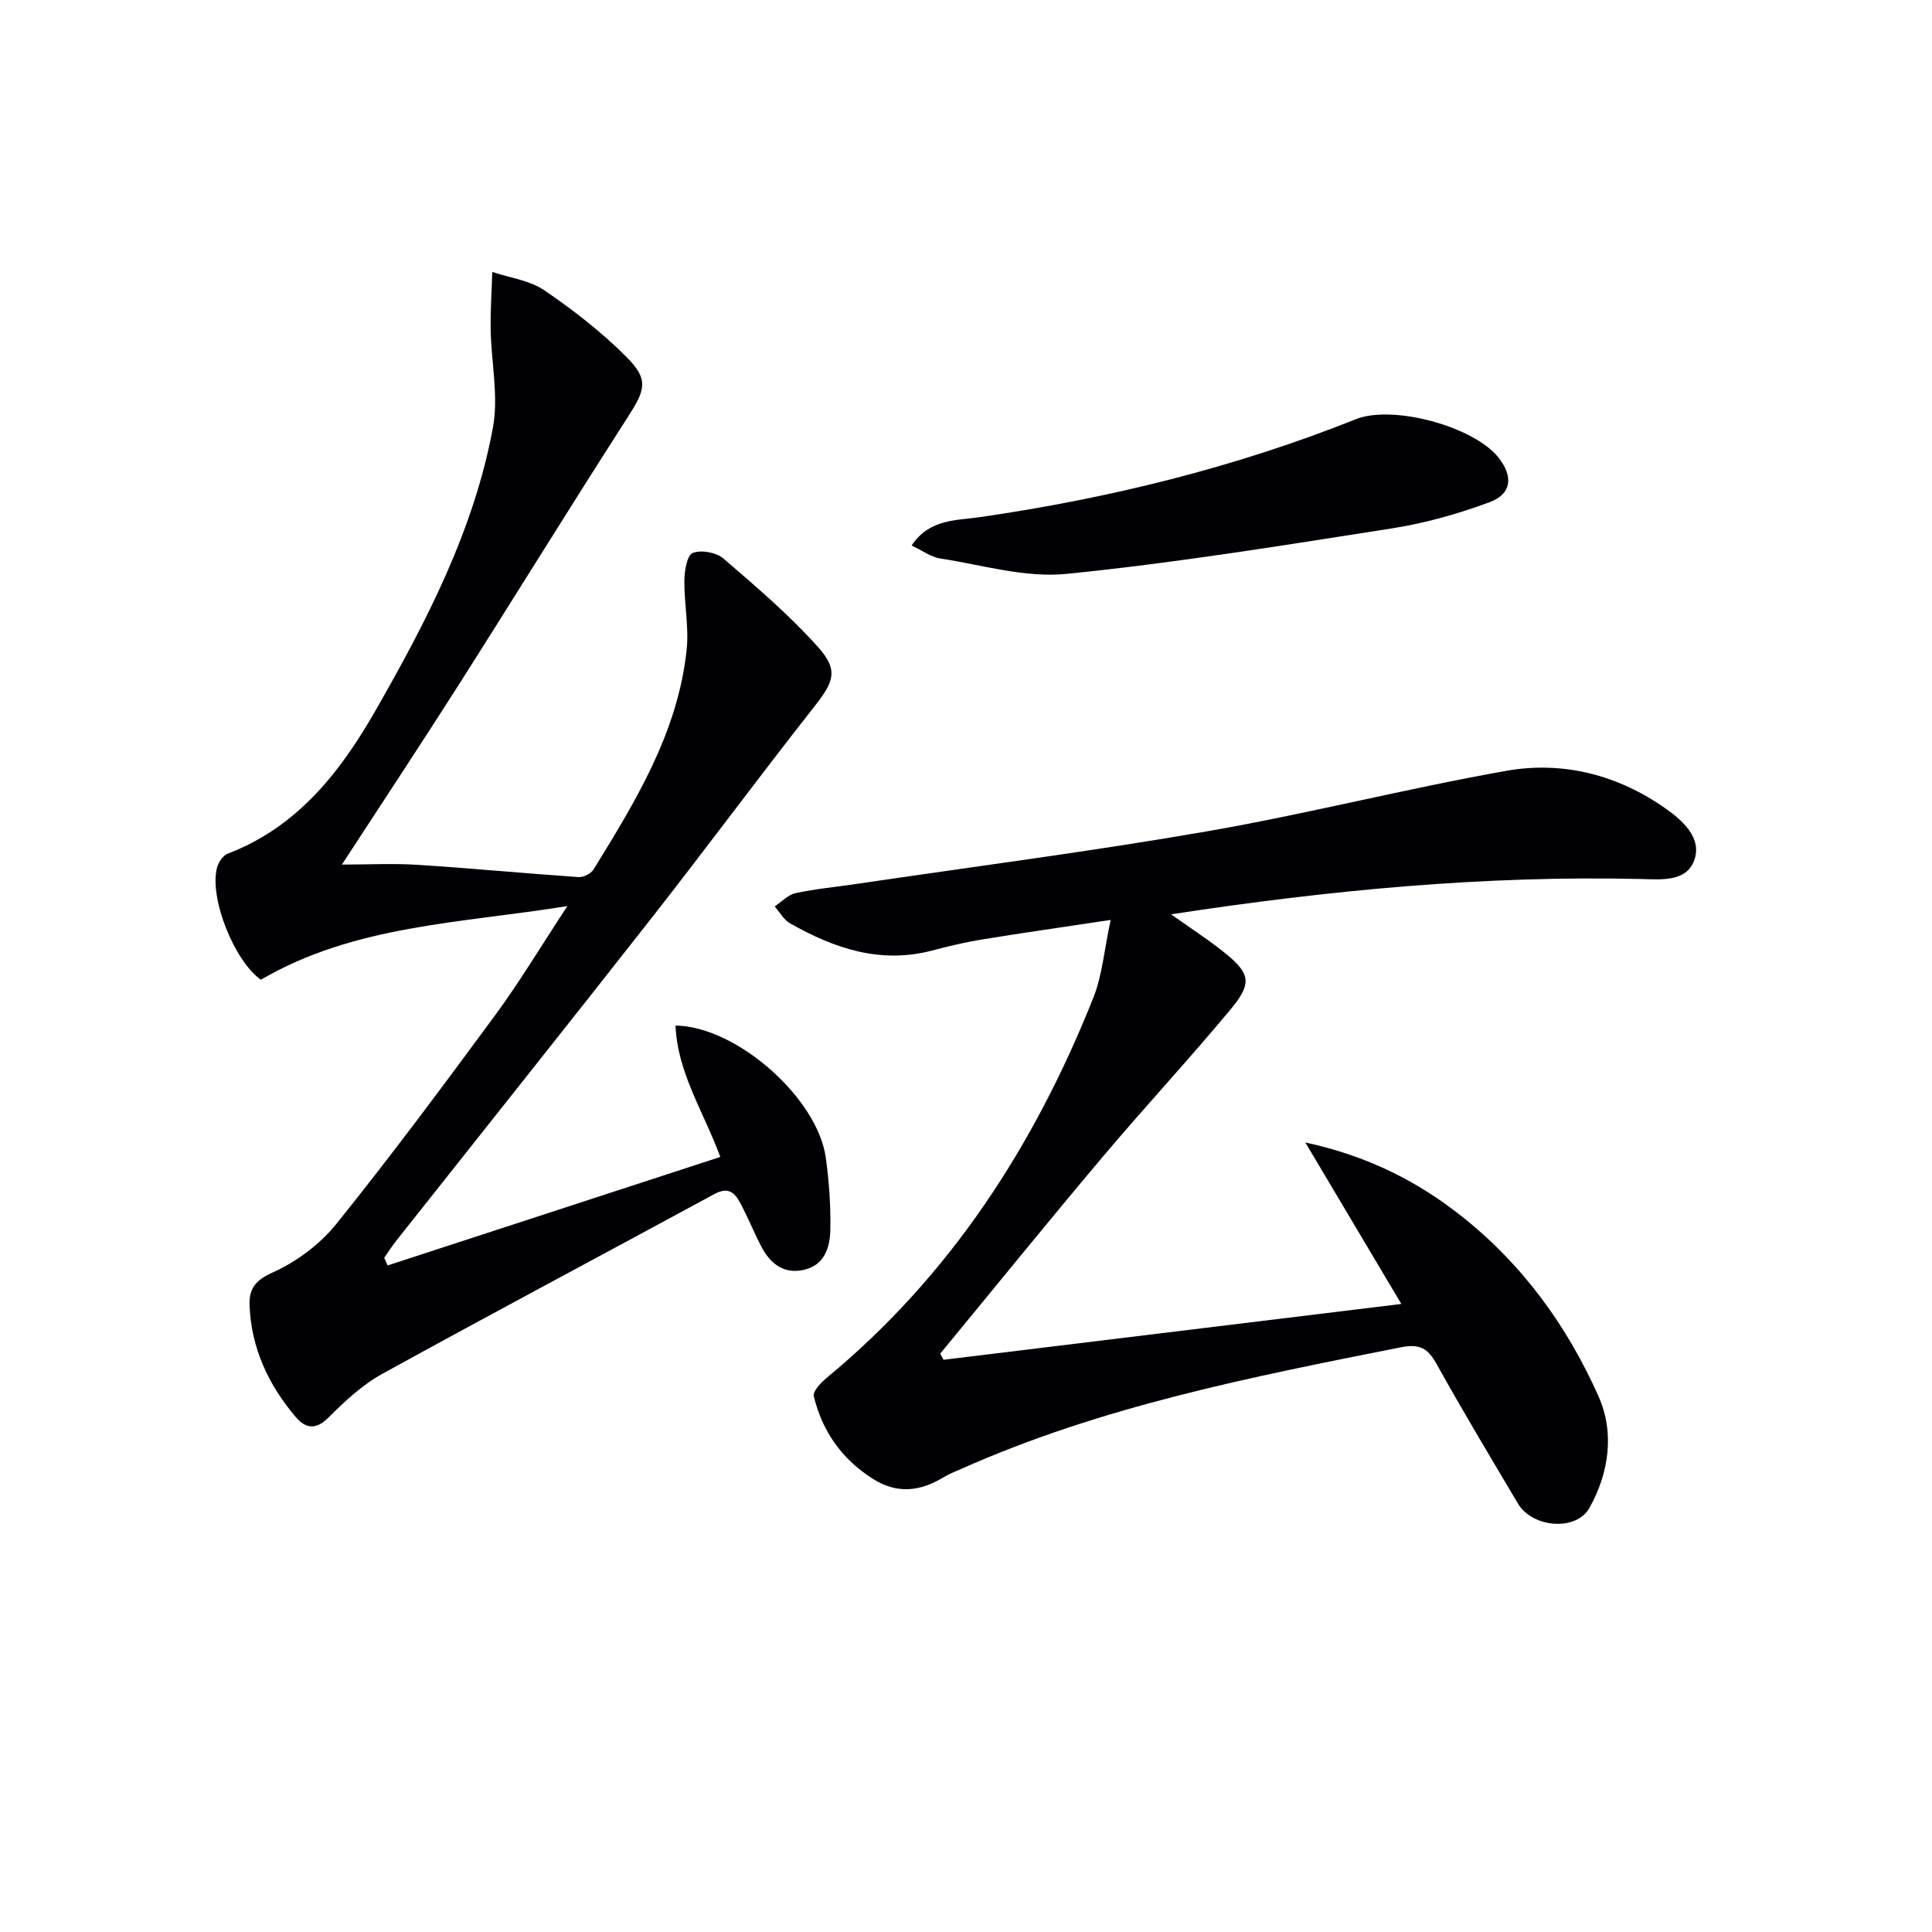
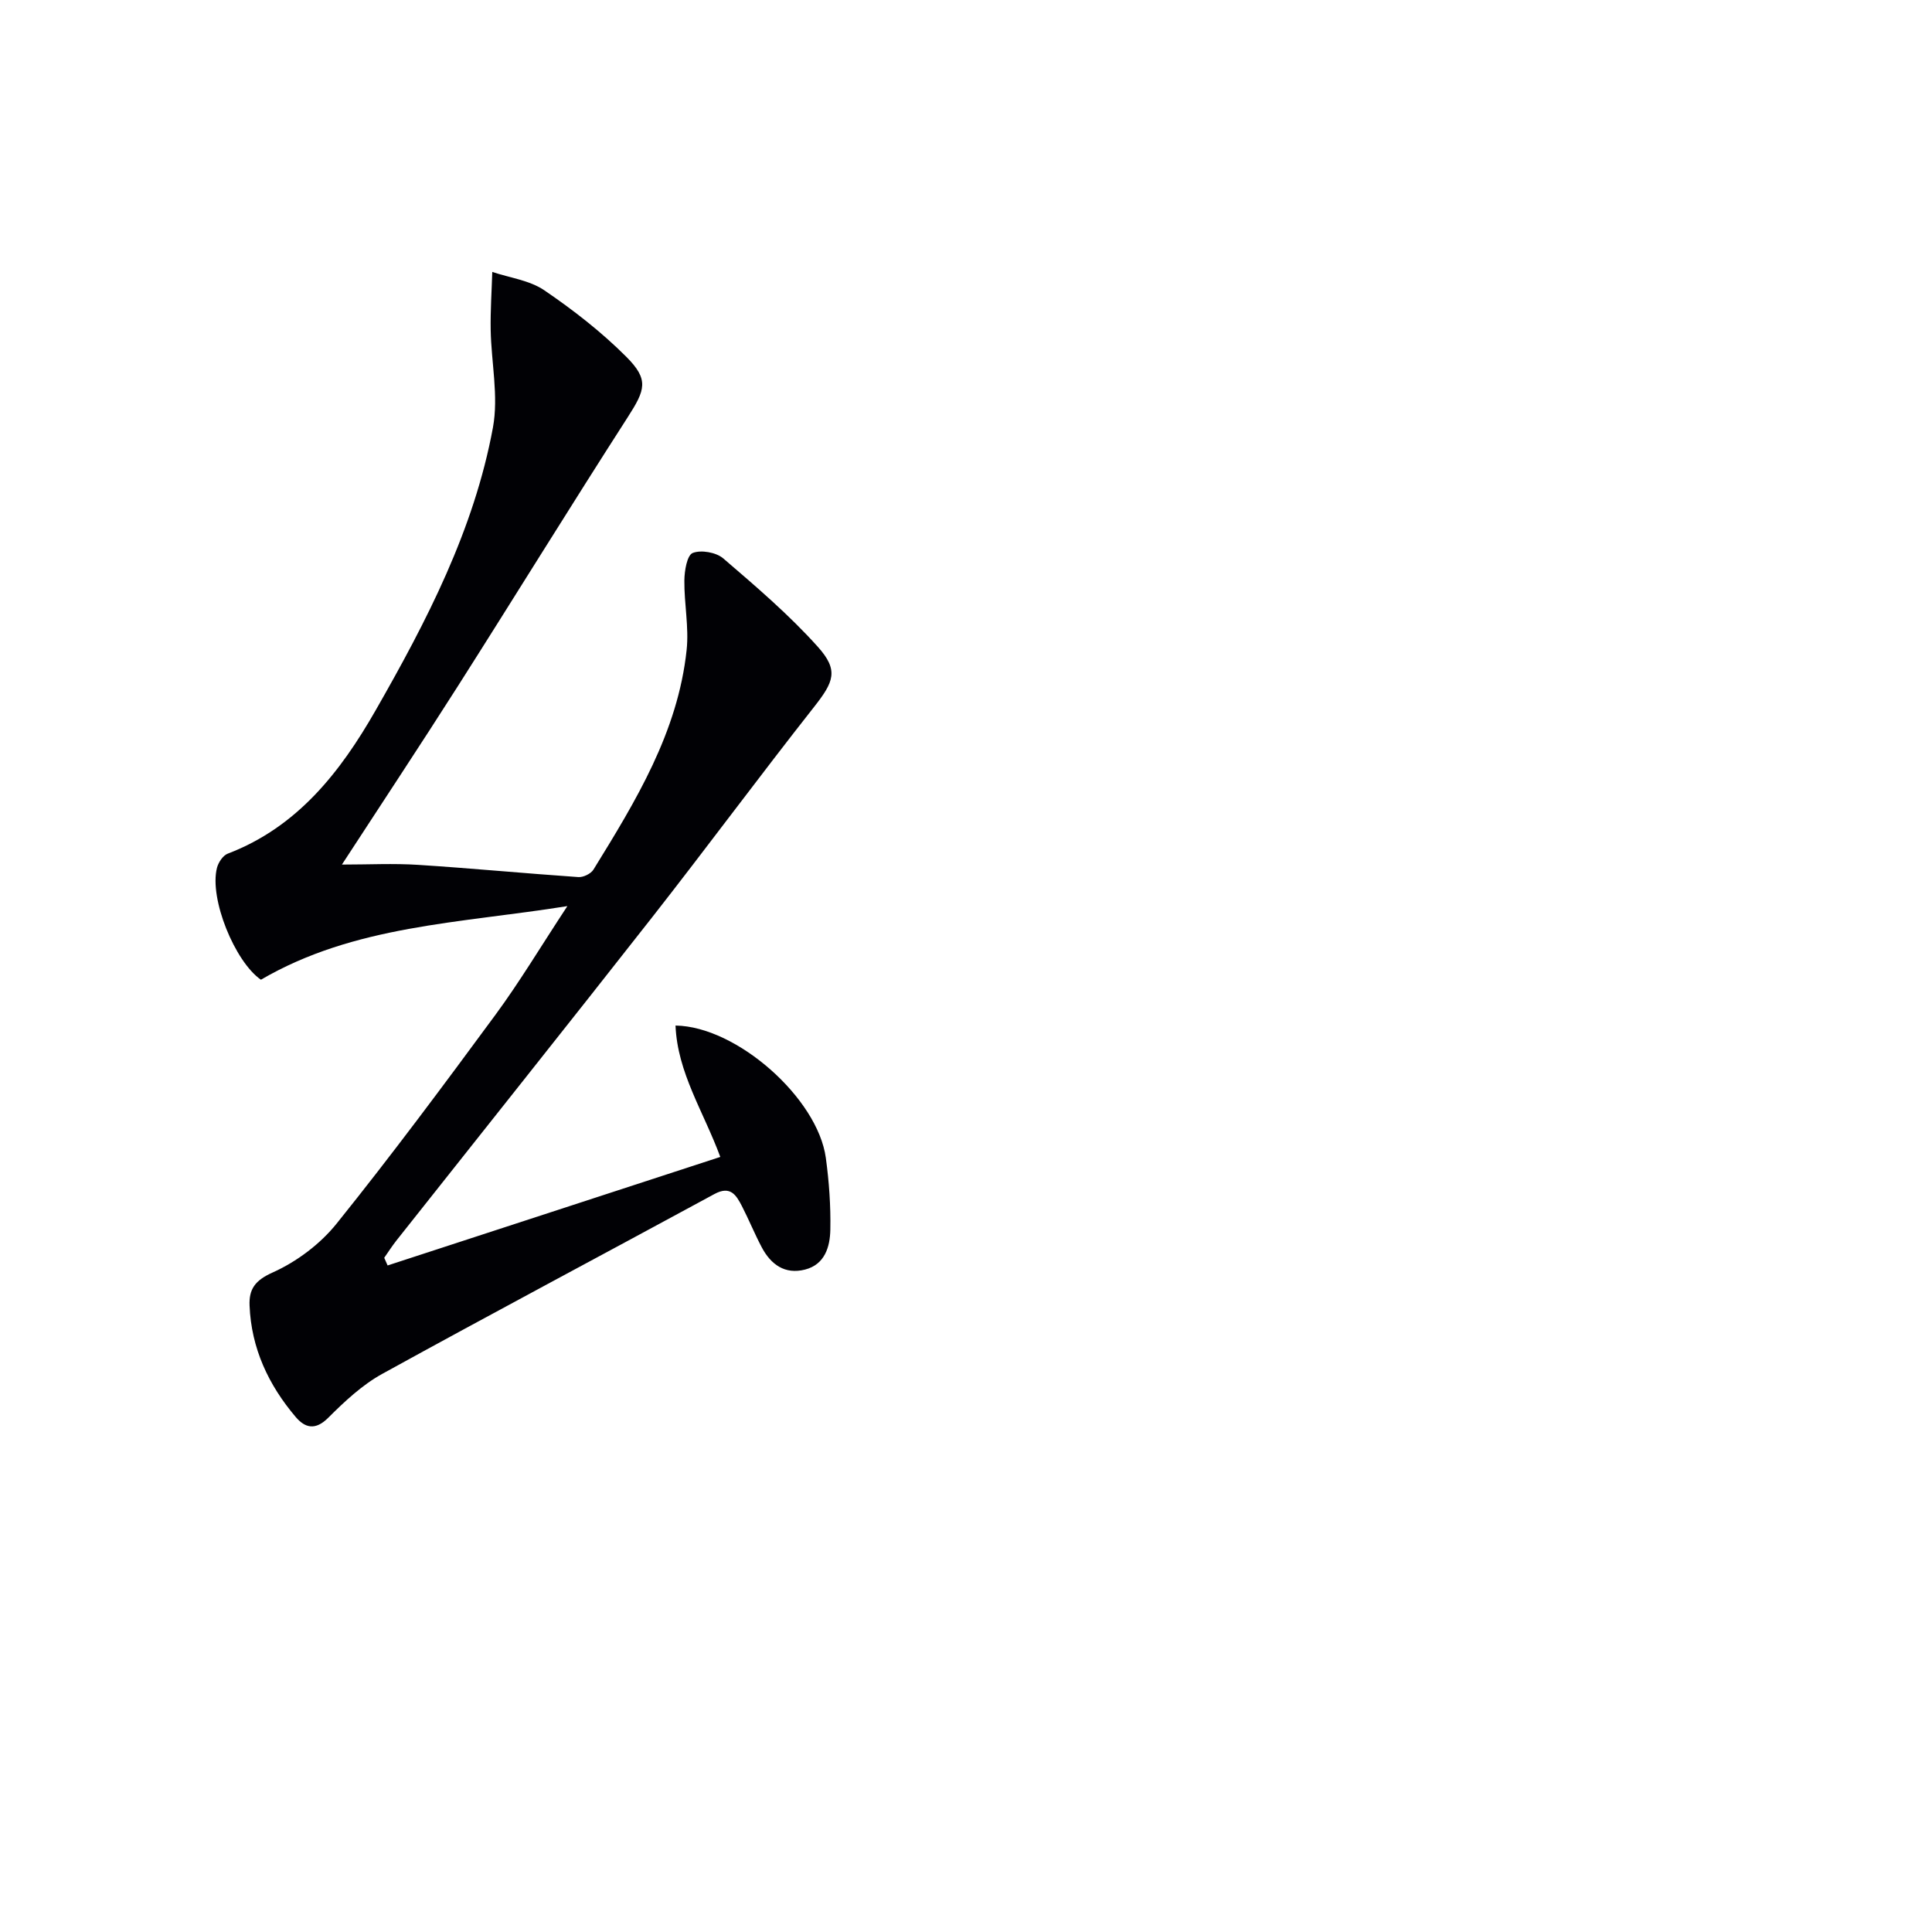
<svg xmlns="http://www.w3.org/2000/svg" enable-background="new 0 0 400 400" viewBox="0 0 400 400">
  <g fill="#010105">
-     <path d="m195.34 281.53c31.44-3.83 62.89-7.67 94.79-11.56-6.65-11.17-12.96-21.79-19.88-33.44 12.84 2.79 23.07 7.94 32.3 15.23 12.69 10.02 21.96 22.83 28.43 37.39 3.31 7.44 2.17 15.8-1.92 23.07-2.74 4.86-11.81 4.11-14.79-.93-5.68-9.59-11.43-19.15-16.84-28.89-1.81-3.25-3.49-4.23-7.38-3.46-30.94 6.14-61.89 12.2-90.94 25.14-1.21.54-2.48 1-3.61 1.69-4.92 3.01-9.72 3.66-14.91.33-6.39-4.1-10.35-9.82-12.1-17.03-.24-1 1.44-2.79 2.61-3.76 25.66-21.17 43.08-48.15 55.26-78.73 1.85-4.64 2.24-9.85 3.59-16.12-9.86 1.49-18.33 2.69-26.77 4.07-3.43.56-6.83 1.38-10.2 2.27-10.73 2.82-20.3-.45-29.45-5.66-1.29-.73-2.1-2.3-3.14-3.48 1.44-.95 2.77-2.42 4.34-2.75 4.21-.9 8.53-1.29 12.79-1.93 24.13-3.57 48.35-6.69 72.38-10.86 20.75-3.61 41.22-8.85 61.96-12.53 11.81-2.09 23.22.88 33.09 7.88 3.4 2.41 7.54 6.05 5.8 10.7-1.67 4.45-6.81 3.92-10.98 3.82-32.35-.76-64.41 2.28-97.31 7.31 3.97 2.82 7.36 5.02 10.53 7.51 5.91 4.66 6.42 6.6 1.76 12.21-8.61 10.36-17.8 20.23-26.48 30.53-11.34 13.45-22.42 27.13-33.61 40.71.22.44.45.85.68 1.27z" />
+     <path d="m195.34 281.53z" />
    <path d="m70.79 179c5.59 0 10.71-.27 15.8.06 11.06.71 22.1 1.77 33.16 2.53 1.02.07 2.59-.69 3.12-1.55 8.74-14.17 17.48-28.43 19.29-45.48.5-4.72-.52-9.58-.47-14.38.02-2 .55-5.21 1.72-5.69 1.73-.69 4.86-.14 6.33 1.12 6.78 5.82 13.63 11.67 19.58 18.3 4.39 4.89 3.3 7.27-.79 12.47-11.32 14.38-22.2 29.1-33.49 43.51-17.56 22.39-35.31 44.63-52.96 66.94-.9 1.14-1.69 2.38-2.53 3.58.23.53.47 1.06.7 1.59 22.87-7.46 45.74-14.92 68.88-22.47-3.48-9.42-8.88-17.45-9.27-27.2 12.67.17 29.44 15.04 31.12 27.4.67 4.92 1.03 9.93.93 14.89-.07 3.51-1.12 7.17-5.23 8.23-4.18 1.07-7.09-1.05-8.98-4.63-1.47-2.78-2.65-5.7-4.09-8.5-1.19-2.3-2.39-4.31-5.71-2.5-22.91 12.44-45.94 24.65-68.77 37.23-4.15 2.29-7.79 5.71-11.18 9.09-2.67 2.67-4.8 2.1-6.73-.17-5.63-6.63-9.2-14.23-9.55-23.06-.14-3.39 1.1-5.21 4.79-6.86 4.97-2.23 9.85-5.89 13.26-10.15 11.35-14.12 22.17-28.68 32.91-43.27 4.99-6.79 9.33-14.06 14.84-22.43-22.4 3.59-44.07 3.93-63.45 15.24-5.39-3.73-10.73-16.77-9.1-23.16.29-1.12 1.23-2.56 2.23-2.94 14.45-5.51 23.34-16.95 30.59-29.62 10.57-18.47 20.42-37.44 24.32-58.62 1.19-6.48-.35-13.45-.47-20.2-.07-4 .21-8 .33-12 3.62 1.22 7.73 1.73 10.77 3.8 6.01 4.09 11.84 8.63 16.97 13.76 4.75 4.75 3.94 6.85.31 12.51-11.87 18.46-23.38 37.15-35.16 55.67-7.83 12.3-15.89 24.46-24.02 36.96z" />
-     <path d="m188.74 112.94c3.67-5.53 9.25-5.16 14.13-5.87 26.71-3.88 52.75-10.26 77.85-20.28 7.64-3.05 24.41 1.49 29.52 7.94 3.1 3.91 2.77 7.53-1.85 9.25-6.48 2.4-13.27 4.33-20.1 5.4-22.46 3.51-44.93 7.18-67.53 9.44-8.5.85-17.39-1.85-26.07-3.19-2-.31-3.83-1.7-5.95-2.69z" />
  </g>
</svg>